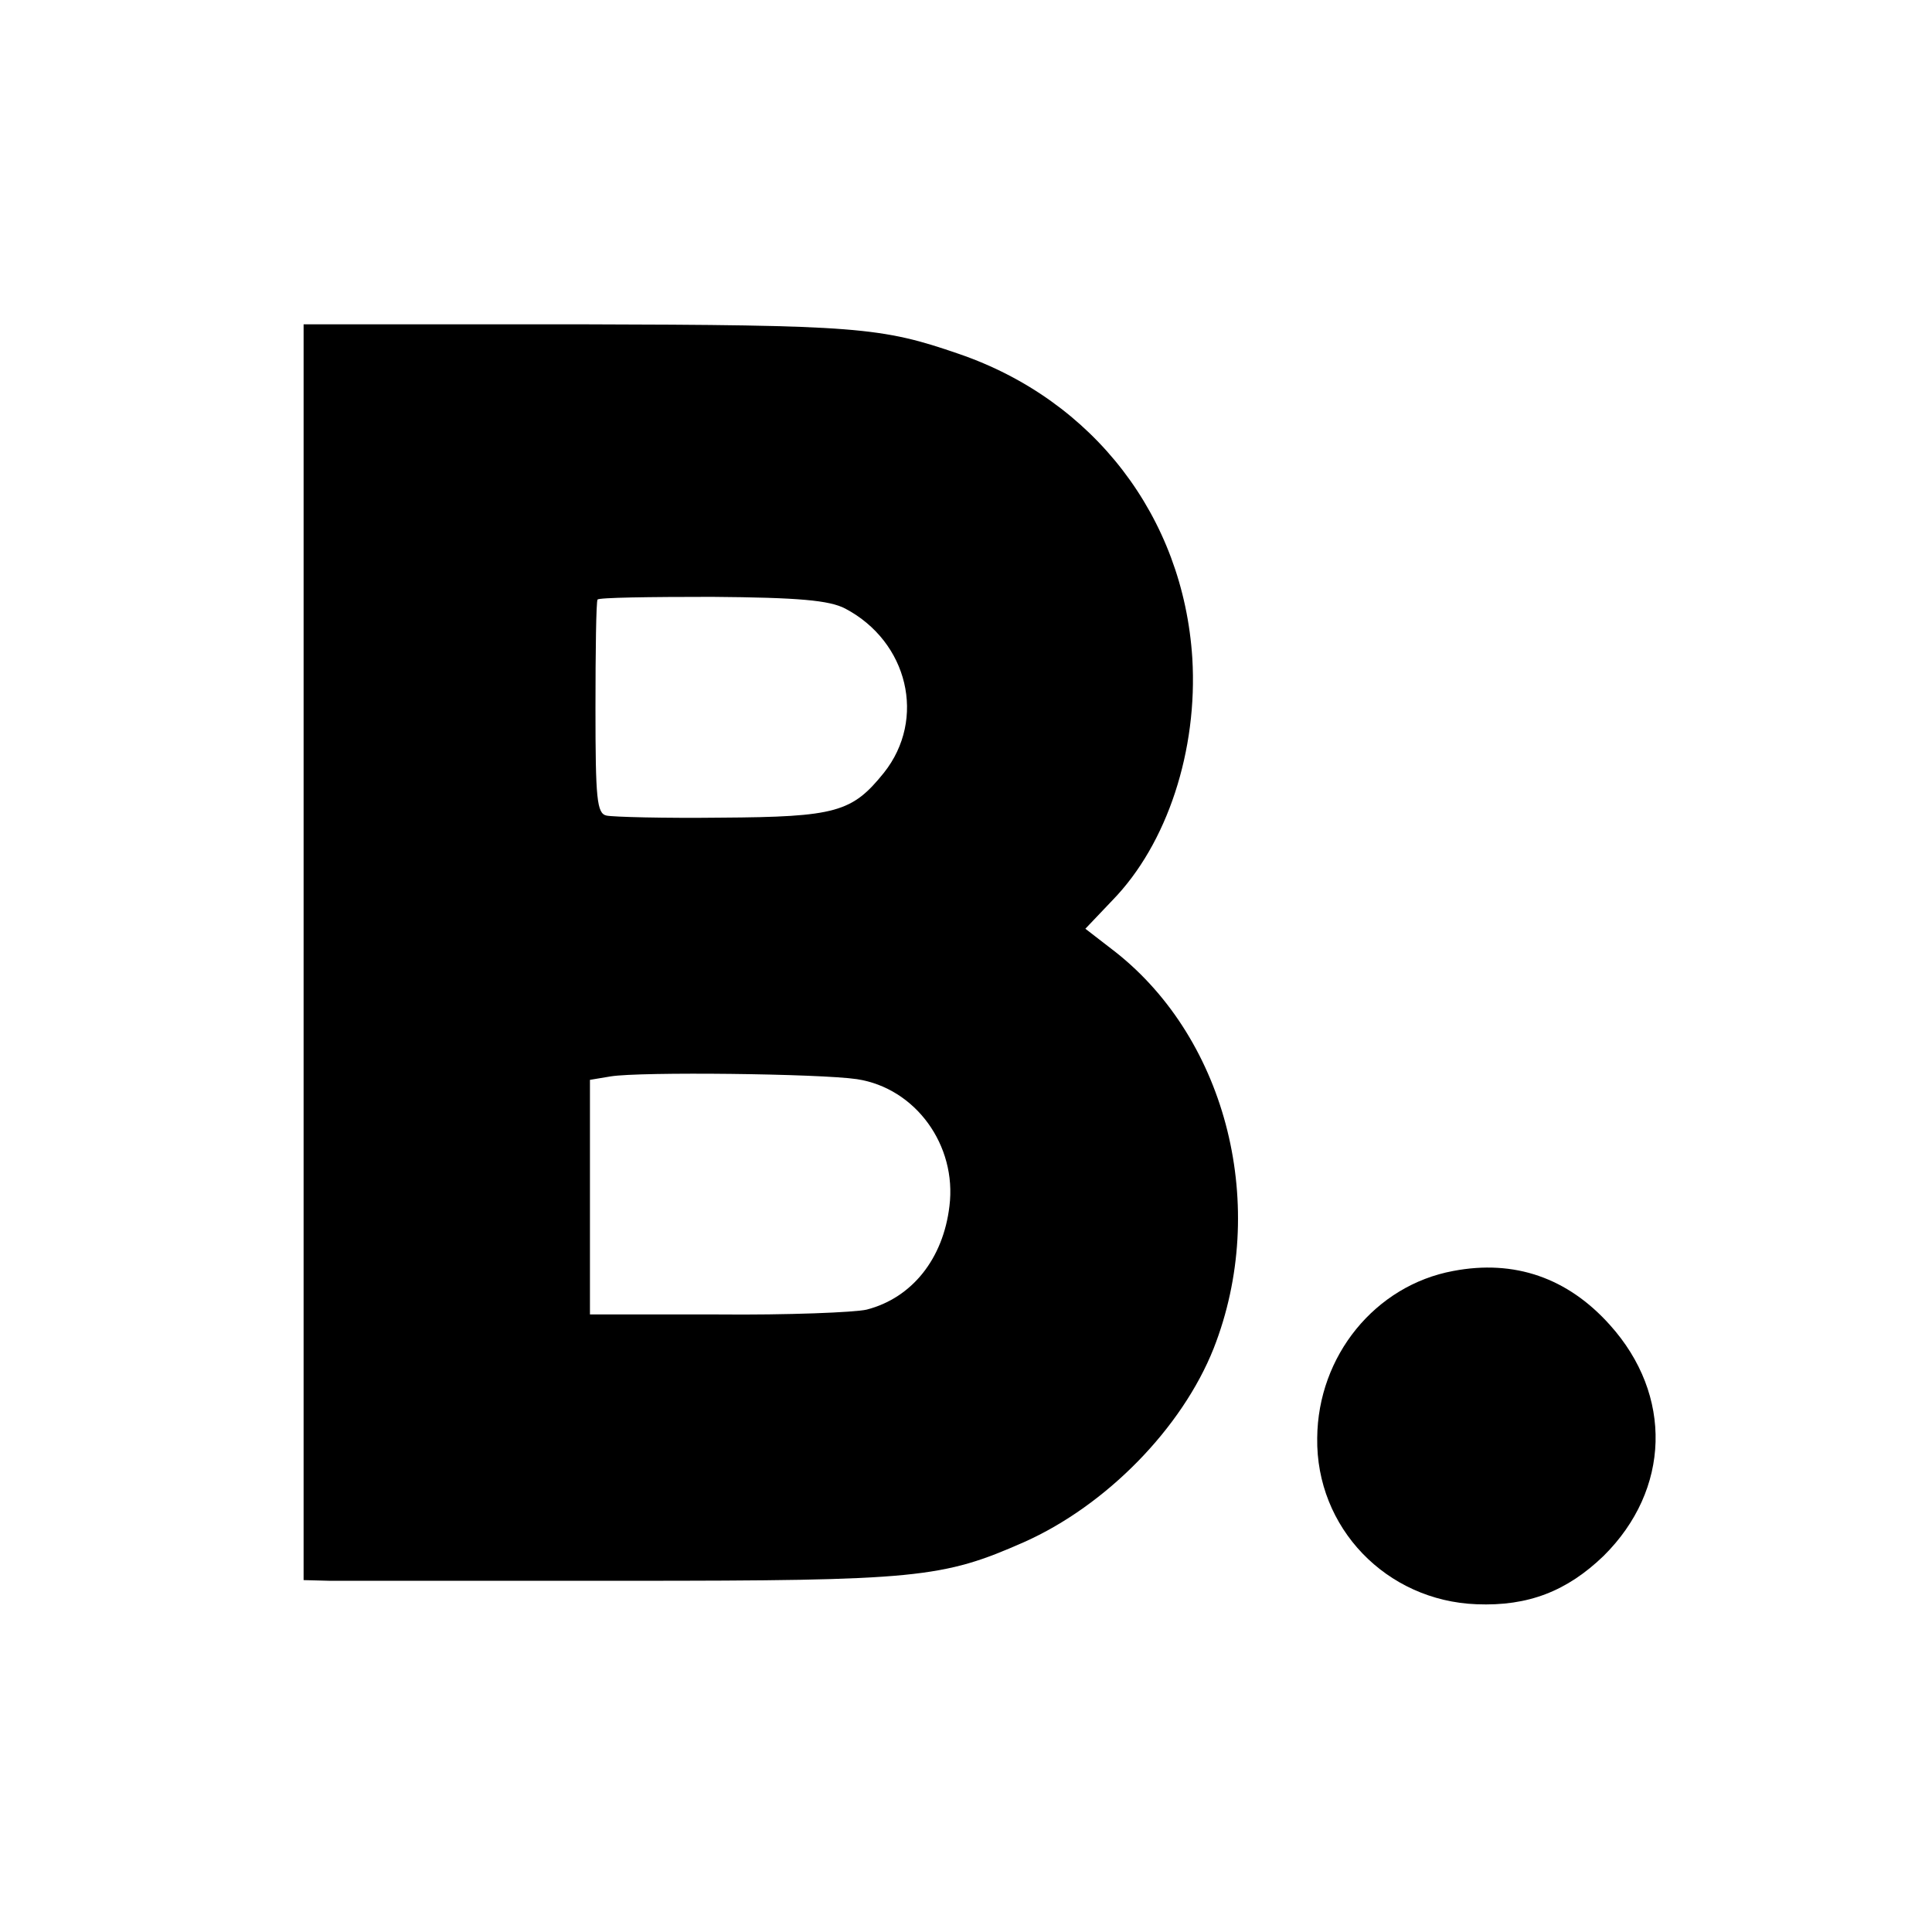
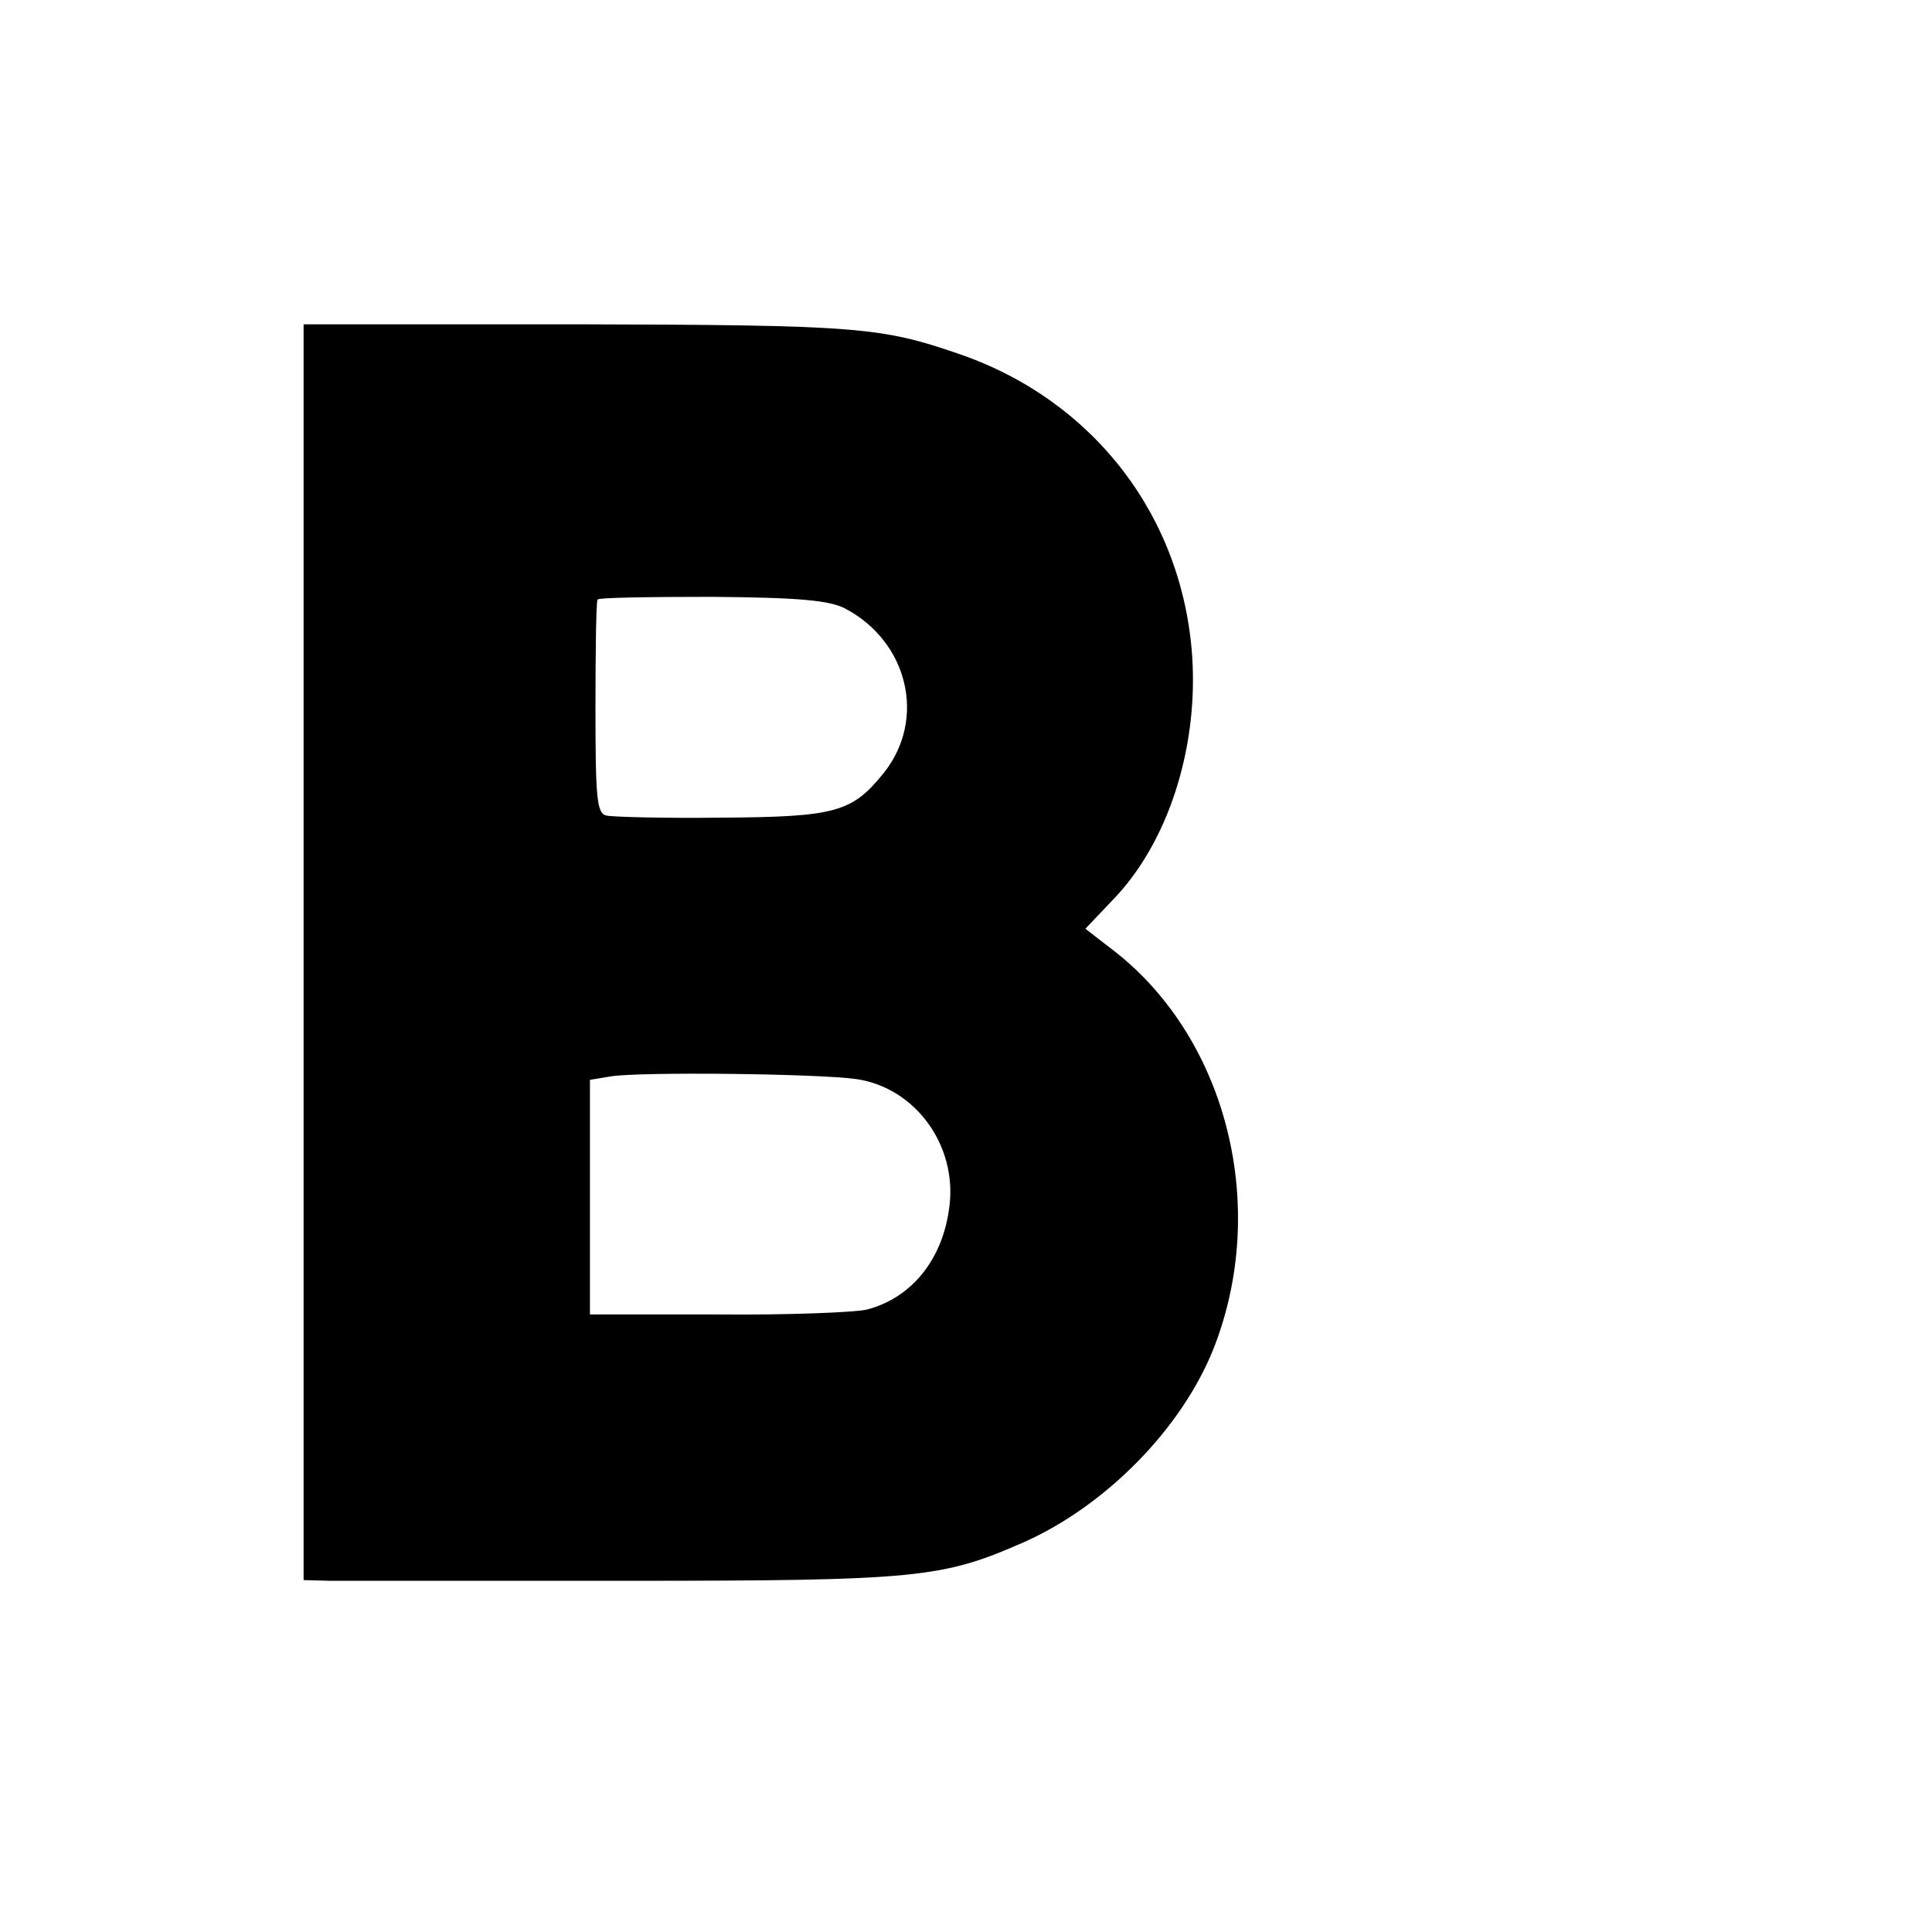
<svg xmlns="http://www.w3.org/2000/svg" version="1.0" width="280pt" height="280pt" viewBox="0 0 280 280" preserveAspectRatio="xMidYMid meet">
  <g transform="translate(0,280) scale(0.1,-0.1)" fill="#000000" stroke="none">
    <path d="M440 1420 l0 -910 38 -1 c20 0 214 0 430 0 422 0 458 4 576 56 119 53 229 165 275 281 80 204 20 446 -142 574 l-44 34 39 41 c80 82 124 218 116 351 -13 205 -143 374 -338 441 -113 39 -147 42 -552 43 l-398 0 0 -910z m785 498 c91 -48 118 -160 56 -238 -46 -57 -69 -64 -236 -65 -82 -1 -157 1 -166 3 -14 3 -16 24 -16 155 0 84 1 155 3 158 1 3 76 4 166 4 126 -1 170 -5 193 -17z m17 -682 c85 -13 145 -96 134 -184 -9 -76 -54 -133 -120 -150 -17 -4 -114 -8 -216 -7 l-185 0 0 170 0 170 30 5 c43 7 303 4 357 -4z" />
-     <path d="M2106 958 c-113 -21 -196 -123 -197 -242 -2 -130 100 -236 231 -241 75 -3 131 19 184 70 97 96 101 233 9 335 -61 68 -138 95 -227 78z" />
  </g>
</svg>